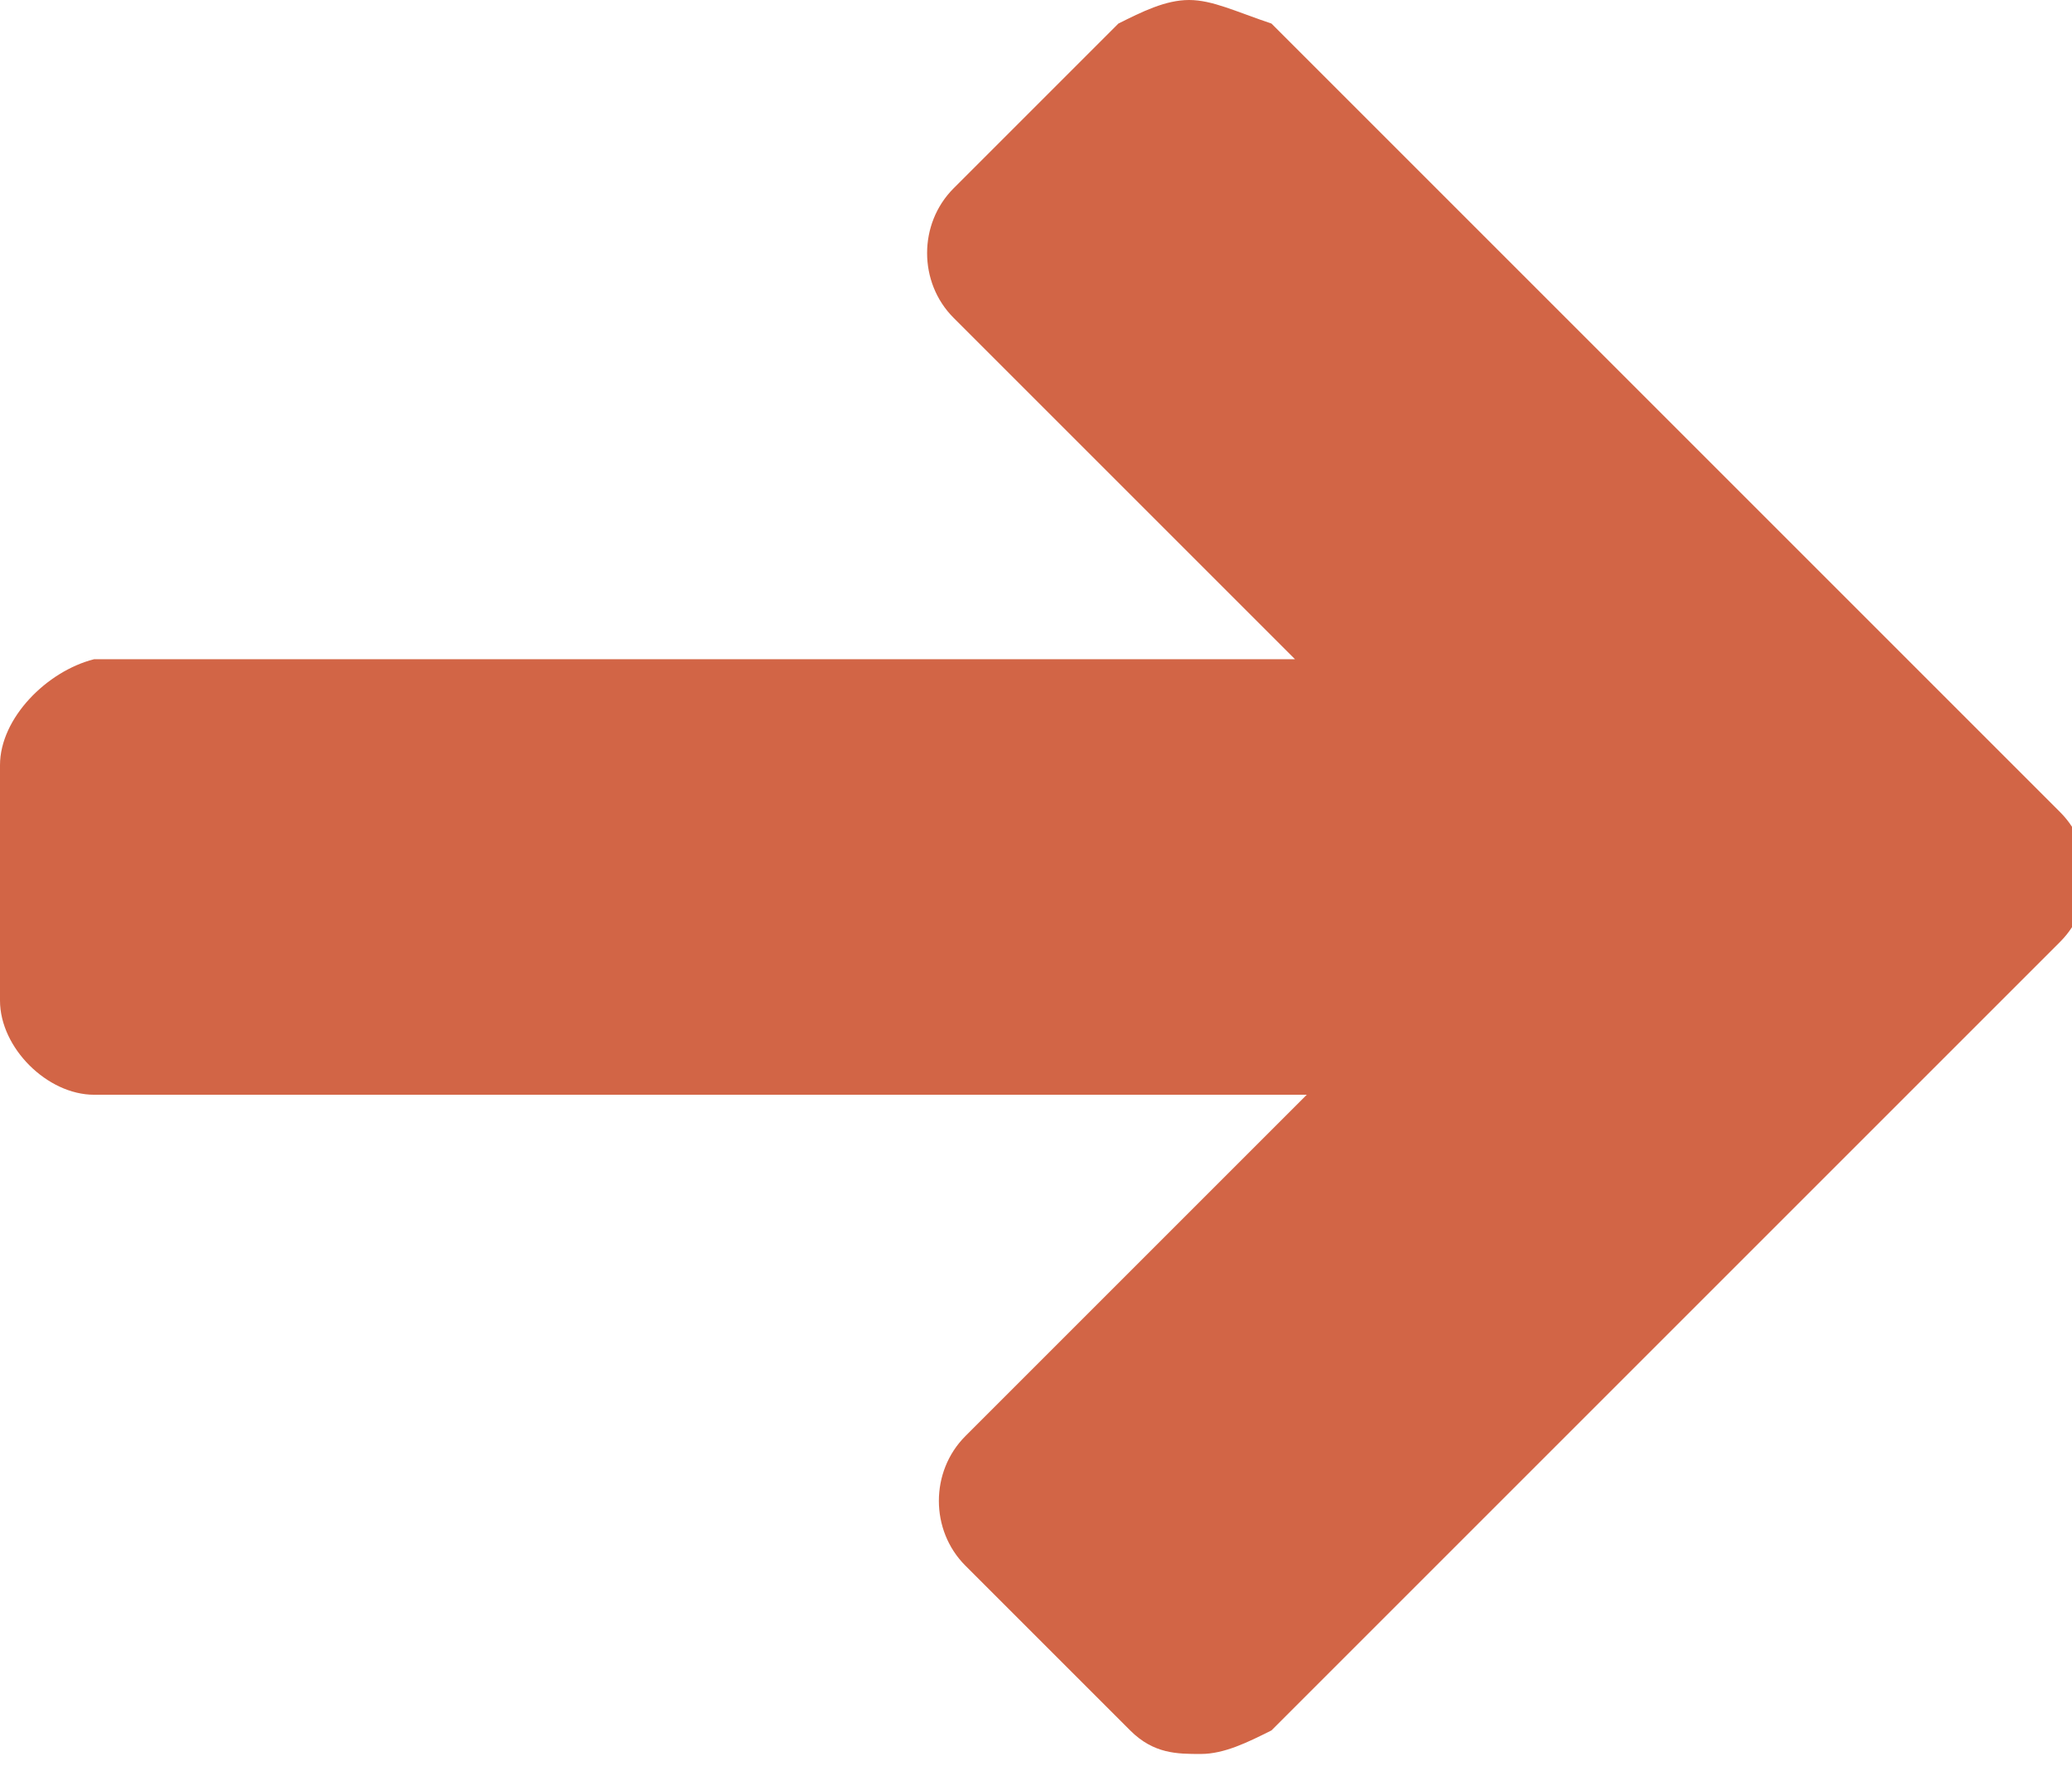
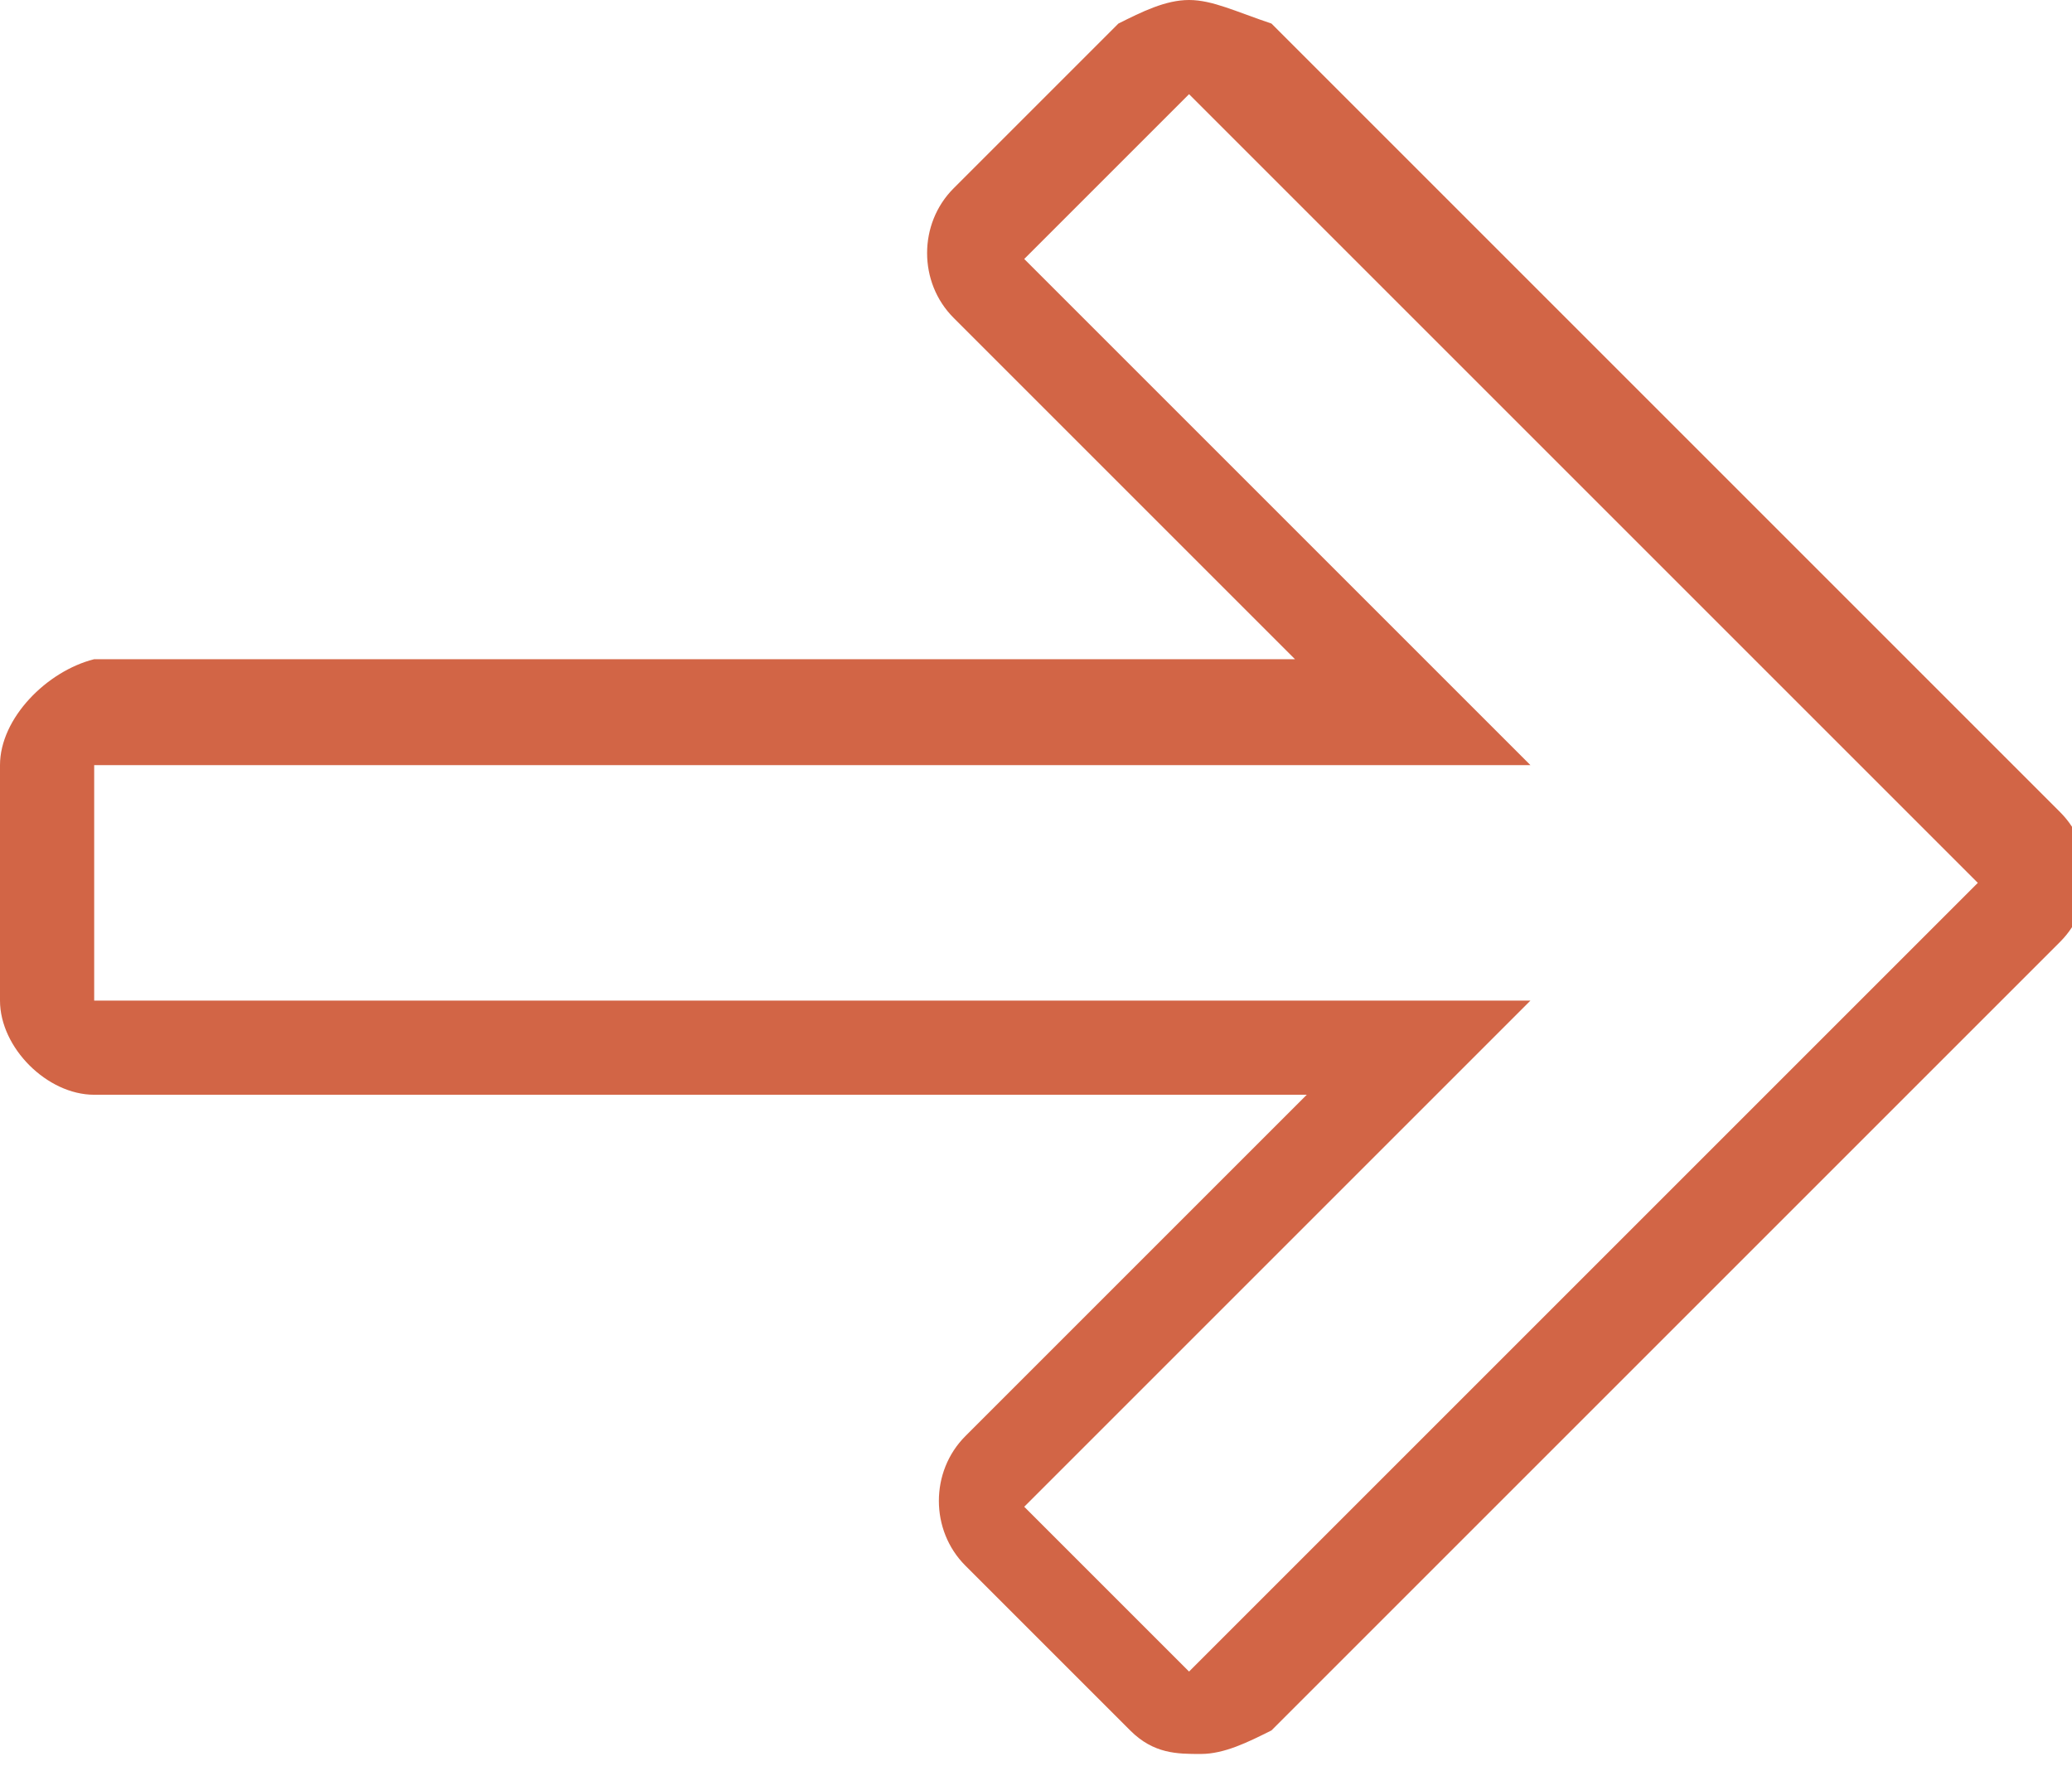
<svg xmlns="http://www.w3.org/2000/svg" version="1.1" id="Layer_1" x="0px" y="0px" viewBox="0 0 17.6 15" style="enable-background:new 0 0 17.6 15;" xml:space="preserve">
  <style type="text/css">
	.st0{fill:#D26546;}
</style>
  <g>
    <g>
-       <path class="st0" d="M10.1,14.6c-0.1,0-0.2,0-0.3-0.1l-1.4-1.4c-0.2-0.2-0.2-0.4,0-0.6L12,8.9H0.8c-0.2,0-0.4-0.2-0.4-0.4v-2    c0-0.2,0.2-0.4,0.4-0.4H12L8.4,2.5c-0.2-0.2-0.2-0.4,0-0.6l1.4-1.4c0.1-0.1,0.2-0.1,0.3-0.1s0.2,0,0.3,0.1l6.7,6.7    c0.2,0.2,0.2,0.4,0,0.6l-6.7,6.7C10.3,14.6,10.2,14.6,10.1,14.6L10.1,14.6z" />
      <path class="st0" d="M10.1,0.8l6.7,6.7l-6.7,6.7l-1.4-1.4L13,8.5H0.8v-2H13L8.7,2.2L10.1,0.8 M10.1,0C9.9,0,9.7,0.1,9.5,0.2    L8.1,1.6c-0.3,0.3-0.3,0.8,0,1.1l2.9,2.9H0.8C0.4,5.7,0,6.1,0,6.5v2c0,0.4,0.4,0.8,0.8,0.8h10.3l-2.9,2.9c-0.3,0.3-0.3,0.8,0,1.1    l1.4,1.4c0.2,0.2,0.4,0.2,0.6,0.2c0.2,0,0.4-0.1,0.6-0.2l6.7-6.7c0.3-0.3,0.3-0.8,0-1.1l-6.7-6.7C10.5,0.1,10.3,0,10.1,0L10.1,0z" />
    </g>
  </g>
</svg>